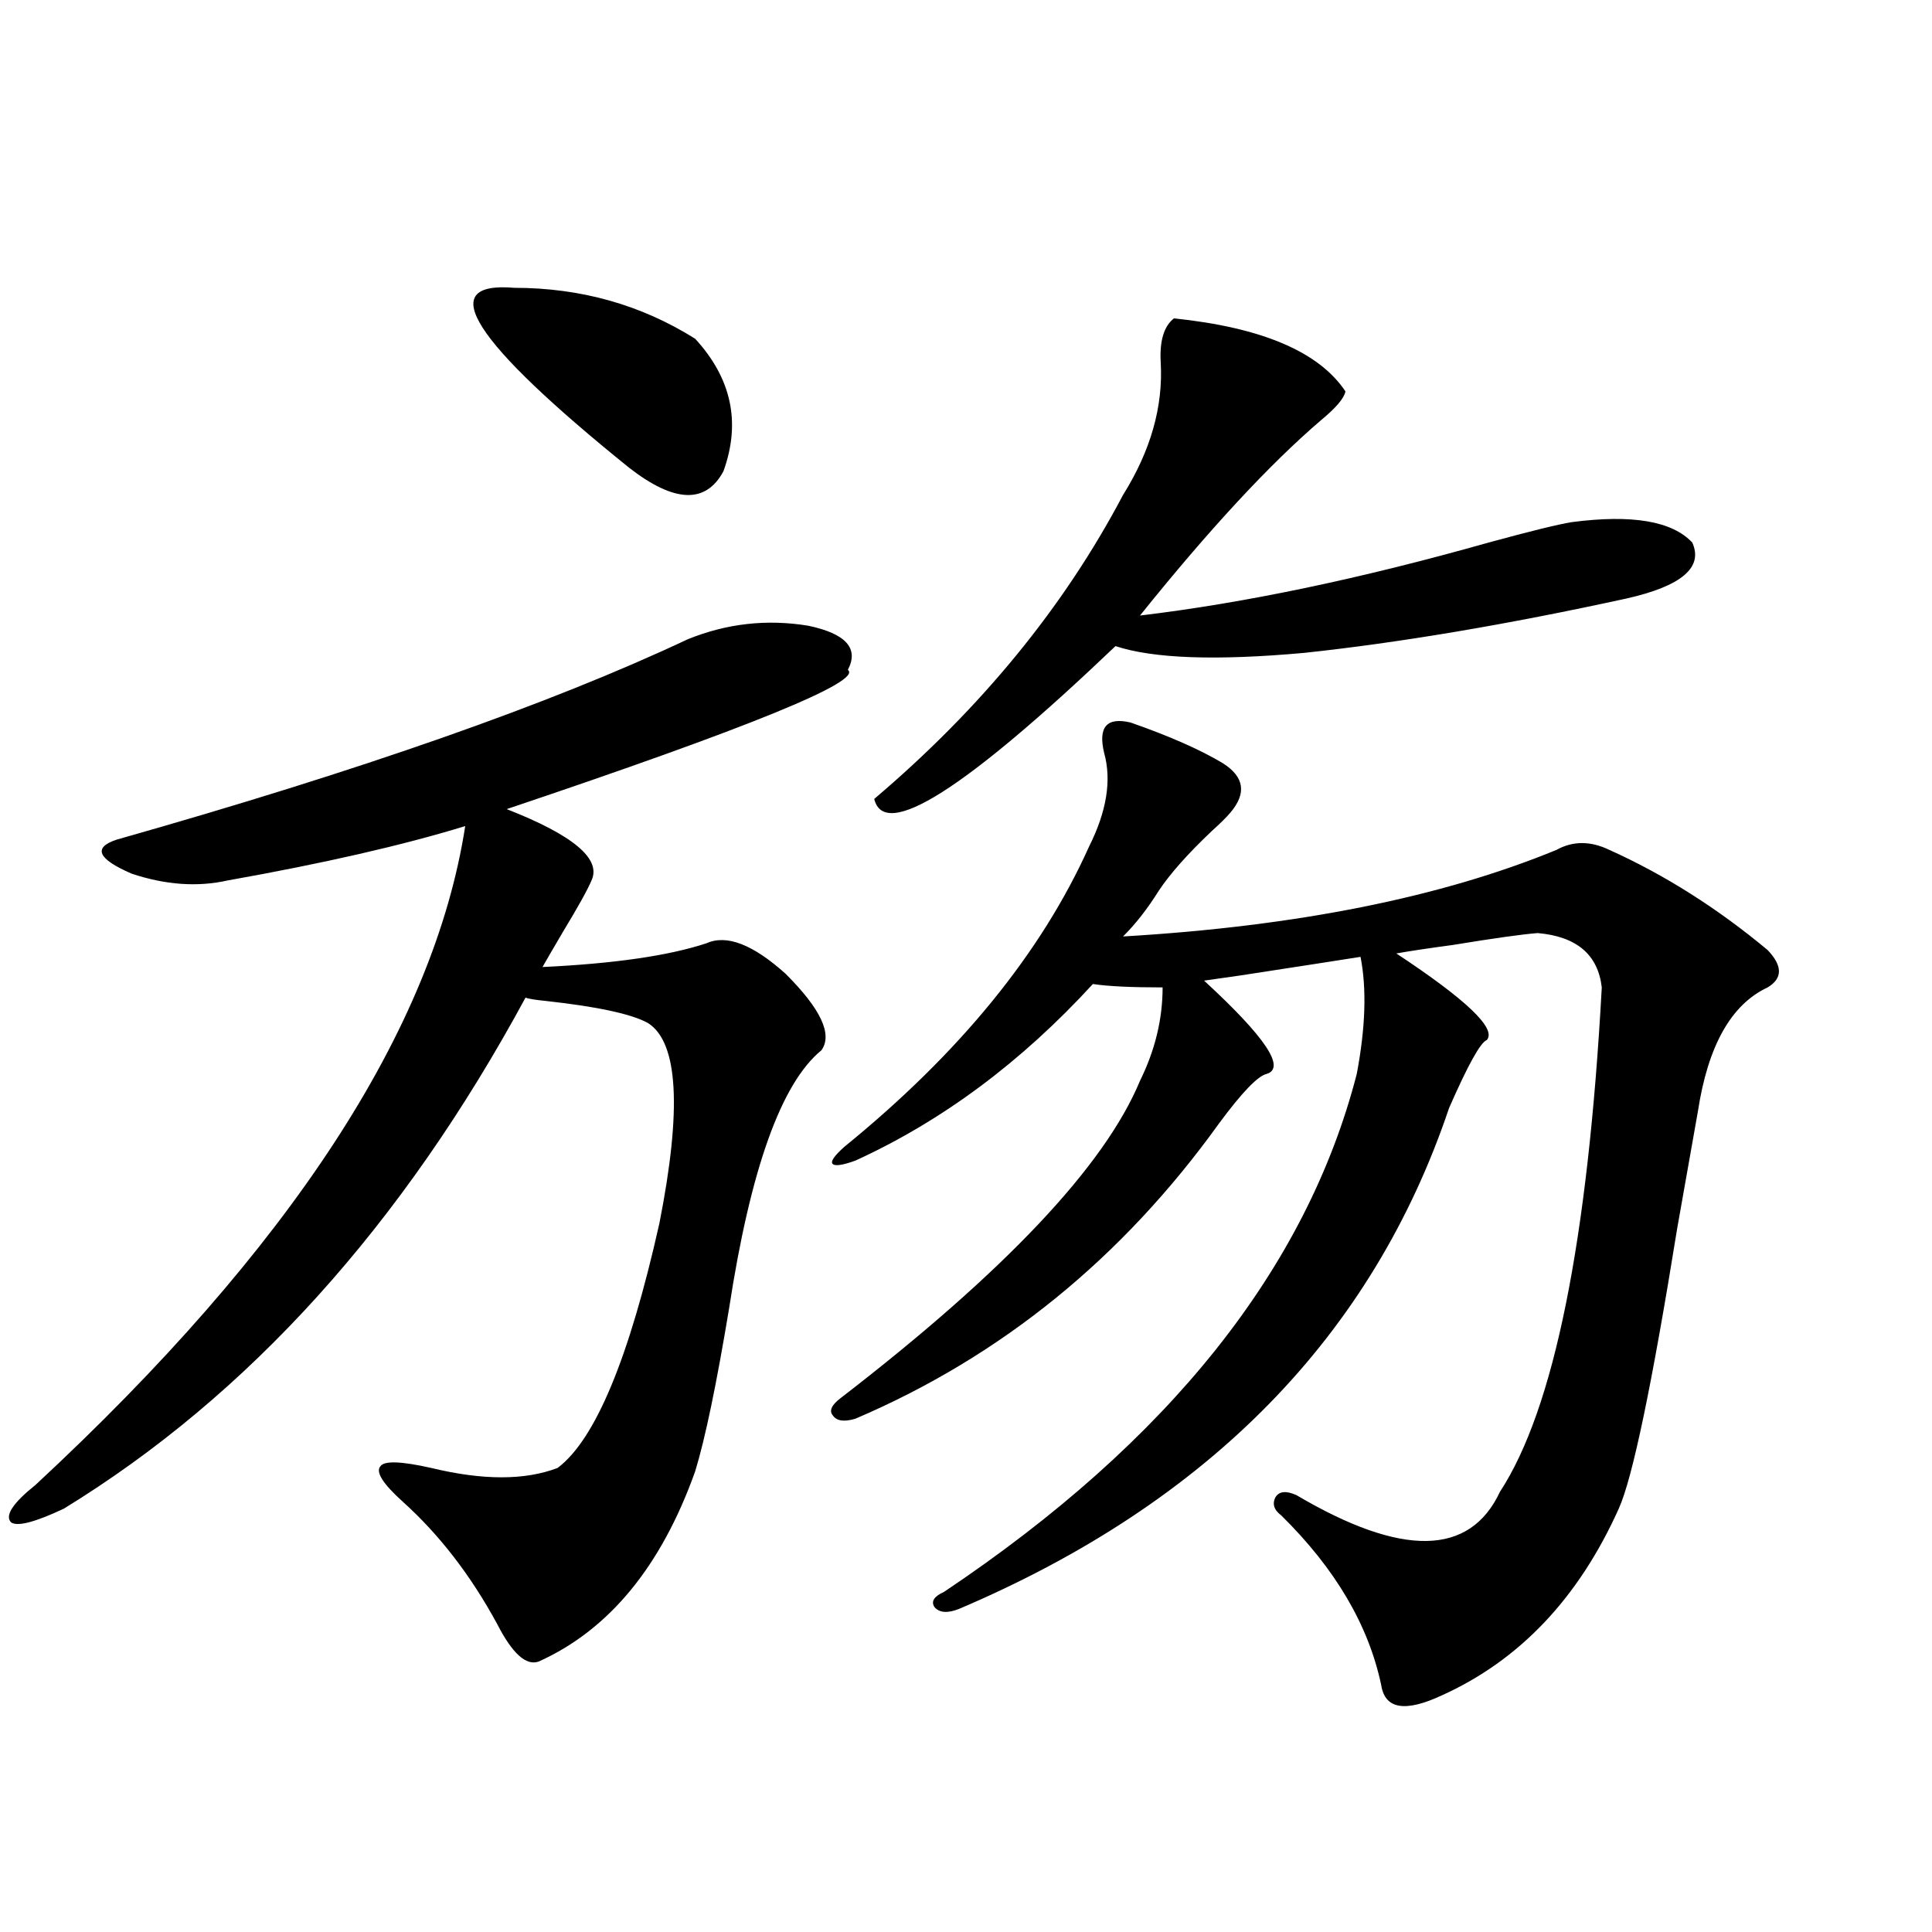
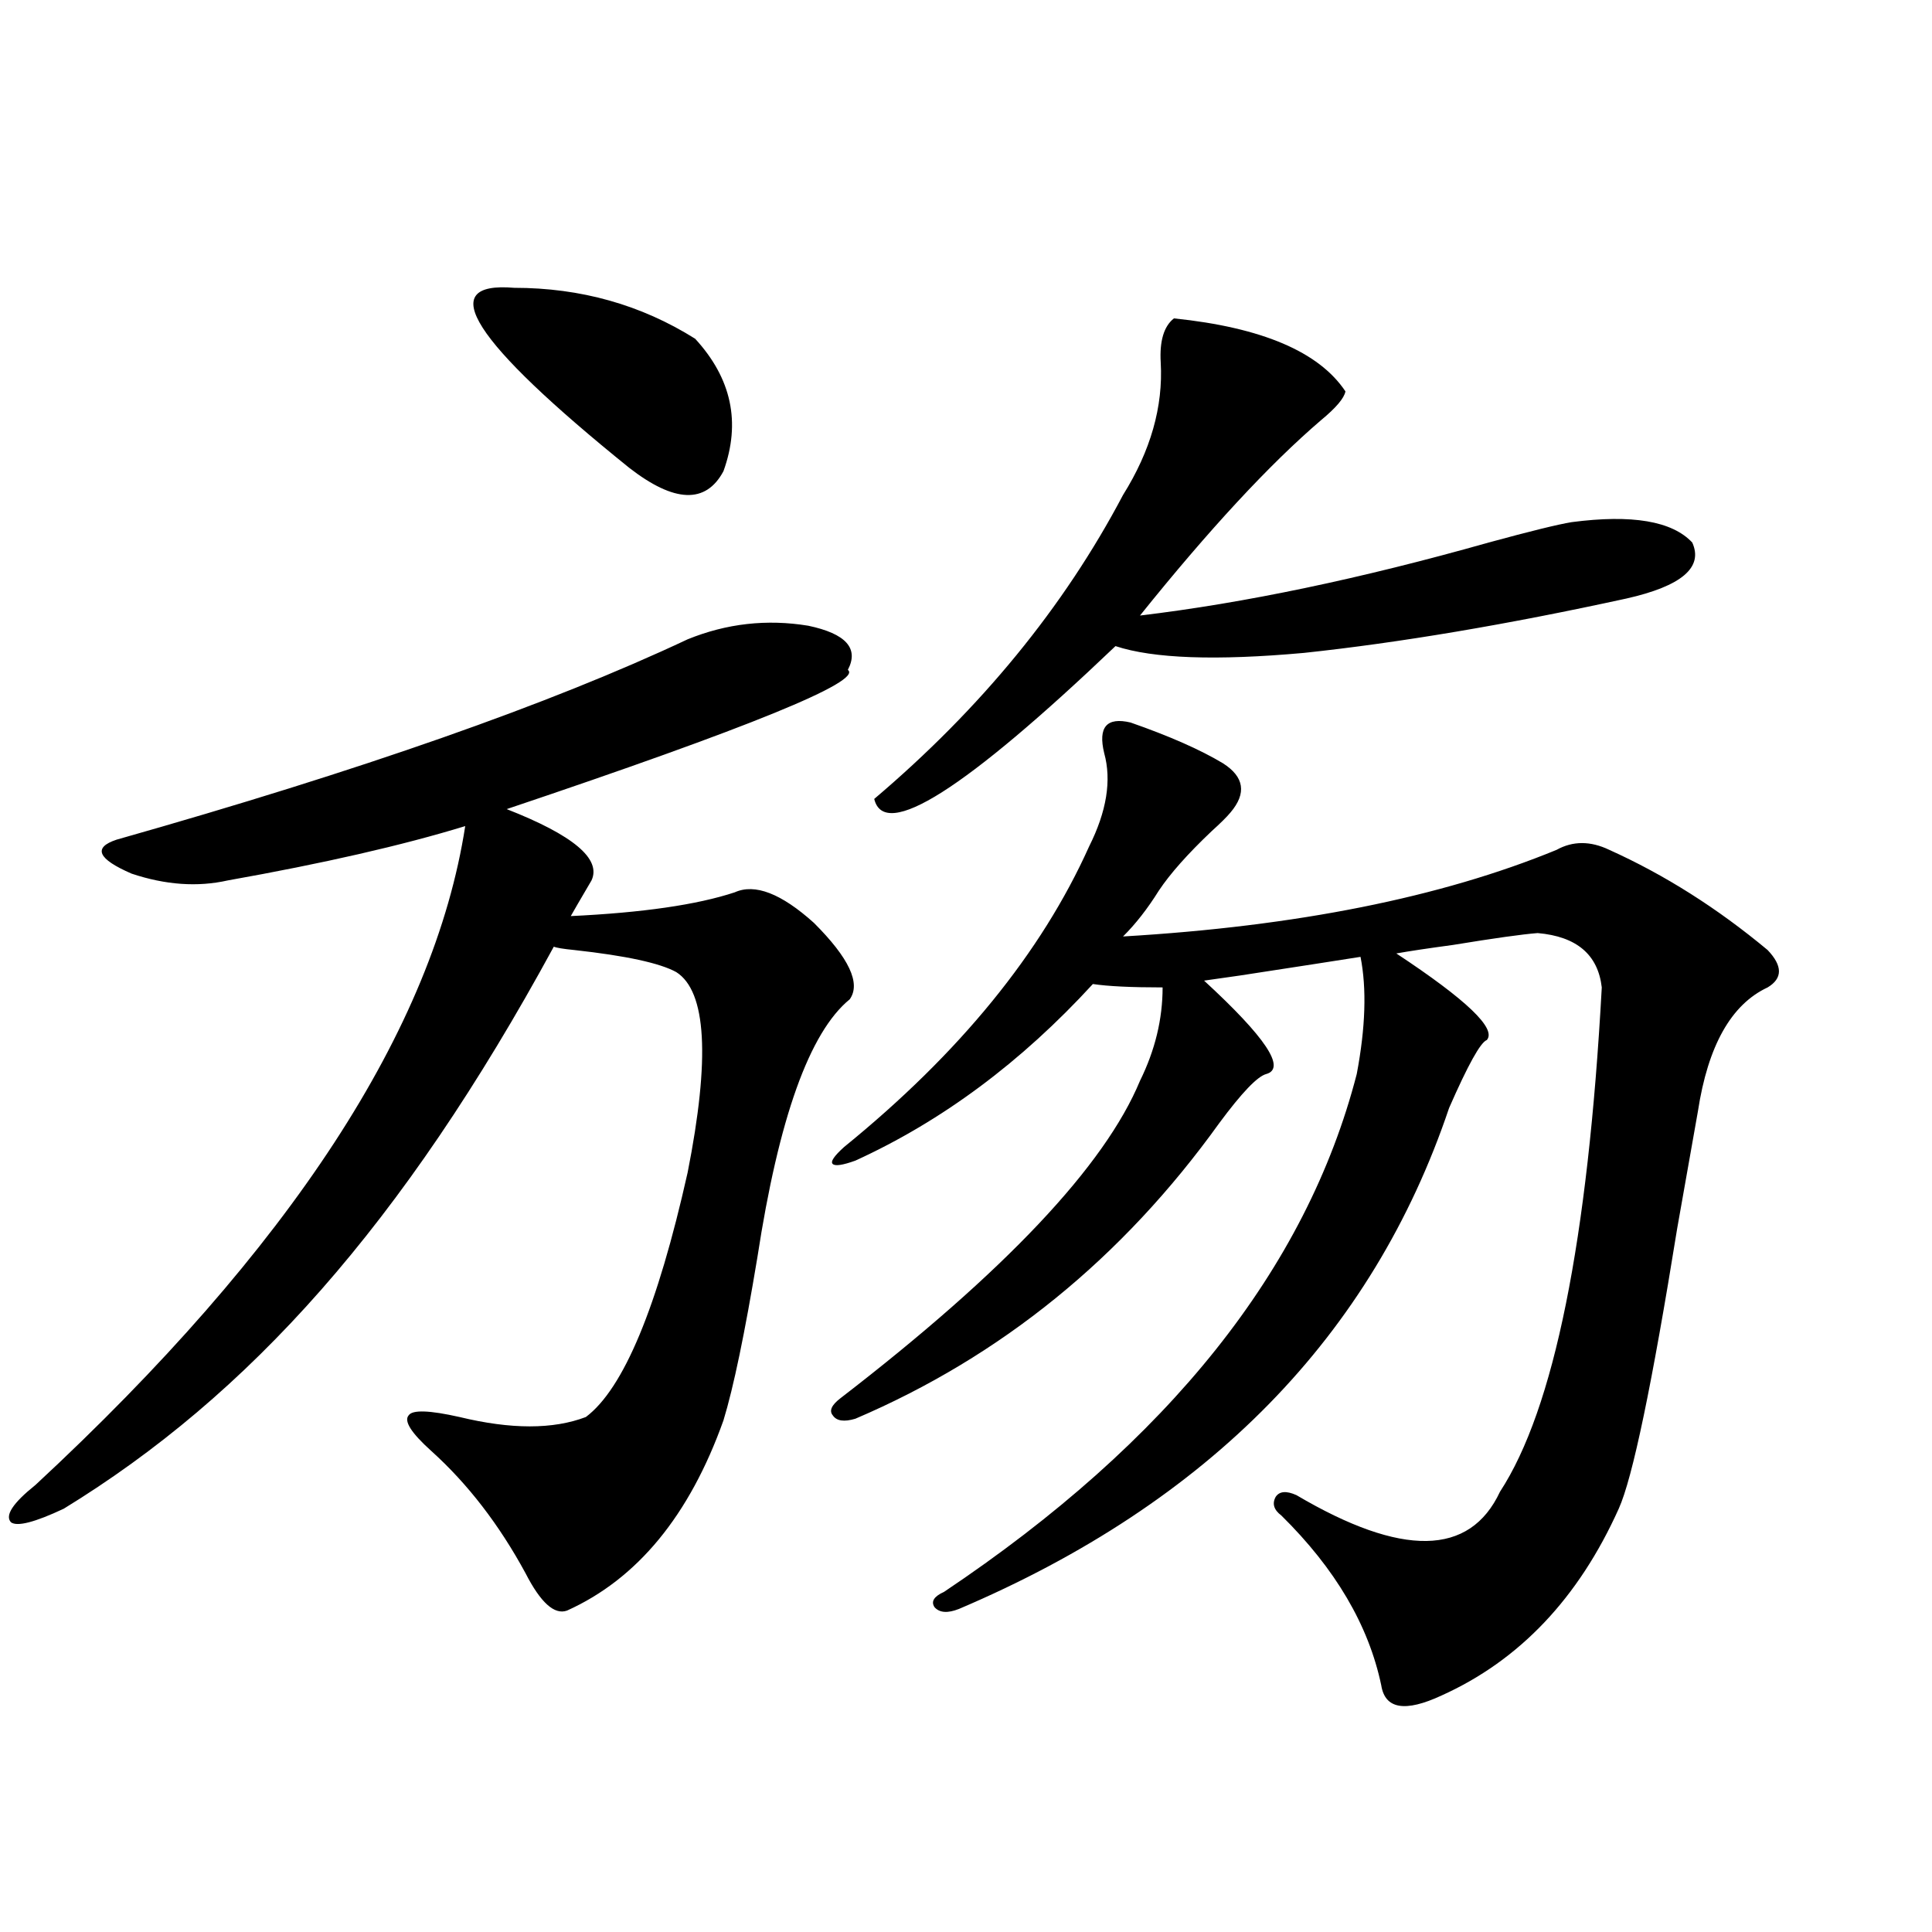
<svg xmlns="http://www.w3.org/2000/svg" version="1.1" id="图层_1" x="0px" y="0px" width="1000px" height="1000px" viewBox="0 0 1000 1000" enable-background="new 0 0 1000 1000" xml:space="preserve">
-   <path d="M355.918,330.906c20.152-8.198,40.975-10.547,62.438-7.031c19.512,4.106,26.341,11.729,20.487,22.852  c7.805,5.864-51.065,29.883-176.581,72.07c34.466,13.486,49.1,25.791,43.901,36.914c-1.951,4.697-6.829,13.486-14.634,26.367  c-5.854,9.971-9.436,16.123-10.731,18.457c37.072-1.758,65.364-5.85,84.876-12.305c10.396-4.683,24.055,0.591,40.975,15.82  c18.201,18.169,24.39,31.353,18.536,39.551c-20.822,17.002-36.752,61.523-47.804,133.594c-6.509,39.263-12.362,67.388-17.561,84.375  c-17.561,49.219-44.557,82.027-80.974,98.438c-6.509,2.335-13.658-4.105-21.463-19.336c-13.658-25.186-29.923-46.279-48.779-63.281  c-10.411-9.365-14.313-15.518-11.707-18.457c1.951-2.925,10.731-2.637,26.341,0.879c26.661,6.455,48.444,6.455,65.364,0  c19.512-14.639,37.072-56.826,52.682-126.563c11.707-59.175,9.756-93.74-5.854-103.711c-8.46-4.683-26.021-8.486-52.682-11.426  c-5.854-0.576-9.436-1.167-10.731-1.758C208.27,634.129,128.606,722.322,32.999,780.906c-14.969,7.031-24.069,9.38-27.316,7.031  c-3.262-3.516,0.976-9.956,12.683-19.336C150.39,646.146,224.534,532.479,240.799,427.586  c-32.529,9.971-73.504,19.336-122.924,28.125c-15.609,3.516-32.194,2.349-49.755-3.516c-17.561-7.607-20.167-13.472-7.805-17.578  C186.486,398.885,285.021,364.305,355.918,330.906z M266.164,148.973c34.466,0,65.685,8.789,93.656,26.367  c18.856,20.518,23.734,43.369,14.634,68.555c-9.115,17.002-25.365,16.411-48.779-1.758  C244.366,176.521,224.534,145.457,266.164,148.973z M585.181,373.973c20.152,7.031,36.097,14.063,47.804,21.094  c11.052,7.031,12.348,15.532,3.902,25.488c-1.951,2.349-5.213,5.576-9.756,9.668c-12.362,11.729-21.463,21.973-27.316,30.762  c-5.854,9.38-12.042,17.29-18.536,23.73c89.754-5.273,164.539-20.215,224.385-44.824c8.445-4.683,17.561-4.683,27.316,0  c28.612,12.896,55.929,30.186,81.949,51.855c7.805,8.213,7.805,14.653,0,19.336c-18.871,8.789-30.898,30.186-36.097,64.16  c-2.606,14.653-6.188,34.868-10.731,60.645c-13.018,80.859-23.094,129.199-30.243,145.02c-20.822,46.294-51.386,78.512-91.705,96.68  c-18.871,8.789-29.268,7.031-31.219-5.273c-6.509-31.063-23.749-60.342-51.706-87.891c-3.902-2.925-4.878-6.152-2.927-9.668  c1.951-2.925,5.519-3.213,10.731-0.879c54.633,32.231,89.754,31.641,105.363-1.758c27.957-42.764,45.518-129.775,52.682-261.035  c-1.951-16.987-13.018-26.367-33.17-28.125c-7.805,0.591-22.438,2.637-43.901,6.152c-13.018,1.758-22.773,3.228-29.268,4.395  c36.417,24.033,52.026,38.975,46.828,44.824c-3.262,1.182-9.756,12.896-19.512,35.156  C710.376,691.258,625.82,777.693,496.402,832.762c-5.854,2.335-10.091,2.047-12.683-0.879c-1.951-2.925-0.335-5.562,4.878-7.91  c116.415-77.92,187.633-167.28,213.653-268.066c4.543-24.019,5.198-44.233,1.951-60.645c-11.066,1.758-31.874,4.985-62.438,9.668  c-8.46,1.182-14.634,2.061-18.536,2.637c31.859,29.307,42.591,45.415,32.194,48.34c-4.558,1.182-12.683,9.668-24.39,25.488  c-50.09,69.736-112.848,120.713-188.288,152.93c-5.854,1.758-9.756,1.182-11.707-1.758c-1.951-2.334-0.655-5.273,3.902-8.789  c85.196-65.615,136.902-120.41,155.118-164.355c7.805-15.82,11.707-31.929,11.707-48.34c-16.265,0-28.292-0.576-36.097-1.758  c-37.072,40.43-78.047,70.903-122.924,91.406c-6.509,2.349-10.411,2.939-11.707,1.758c-1.311-1.167,0.641-4.092,5.854-8.789  c59.831-48.628,102.102-100.483,126.826-155.566c9.101-18.154,11.707-34.277,7.805-48.34  C568.261,376.321,572.818,371.048,585.181,373.973z M607.619,164.793c45.518,4.697,75.12,17.29,88.778,37.793  c-0.655,3.516-4.878,8.501-12.683,14.941c-26.676,22.852-57.895,56.553-93.656,101.074c53.978-6.44,114.144-19.033,180.483-37.793  c21.463-5.85,35.762-9.365,42.926-10.547c31.219-4.092,52.026-0.576,62.438,10.547c5.854,12.896-5.533,22.563-34.146,29.004  c-61.797,13.486-117.405,22.852-166.825,28.125c-45.532,4.106-78.047,2.939-97.559-3.516  c-78.047,74.419-119.677,100.786-124.875,79.102c55.273-46.87,98.199-99.316,128.777-157.324  c14.299-22.852,20.808-45.703,19.512-68.555C600.135,176.521,602.406,168.899,607.619,164.793z" />
+   <path d="M355.918,330.906c20.152-8.198,40.975-10.547,62.438-7.031c19.512,4.106,26.341,11.729,20.487,22.852  c7.805,5.864-51.065,29.883-176.581,72.07c34.466,13.486,49.1,25.791,43.901,36.914c-5.854,9.971-9.436,16.123-10.731,18.457c37.072-1.758,65.364-5.85,84.876-12.305c10.396-4.683,24.055,0.591,40.975,15.82  c18.201,18.169,24.39,31.353,18.536,39.551c-20.822,17.002-36.752,61.523-47.804,133.594c-6.509,39.263-12.362,67.388-17.561,84.375  c-17.561,49.219-44.557,82.027-80.974,98.438c-6.509,2.335-13.658-4.105-21.463-19.336c-13.658-25.186-29.923-46.279-48.779-63.281  c-10.411-9.365-14.313-15.518-11.707-18.457c1.951-2.925,10.731-2.637,26.341,0.879c26.661,6.455,48.444,6.455,65.364,0  c19.512-14.639,37.072-56.826,52.682-126.563c11.707-59.175,9.756-93.74-5.854-103.711c-8.46-4.683-26.021-8.486-52.682-11.426  c-5.854-0.576-9.436-1.167-10.731-1.758C208.27,634.129,128.606,722.322,32.999,780.906c-14.969,7.031-24.069,9.38-27.316,7.031  c-3.262-3.516,0.976-9.956,12.683-19.336C150.39,646.146,224.534,532.479,240.799,427.586  c-32.529,9.971-73.504,19.336-122.924,28.125c-15.609,3.516-32.194,2.349-49.755-3.516c-17.561-7.607-20.167-13.472-7.805-17.578  C186.486,398.885,285.021,364.305,355.918,330.906z M266.164,148.973c34.466,0,65.685,8.789,93.656,26.367  c18.856,20.518,23.734,43.369,14.634,68.555c-9.115,17.002-25.365,16.411-48.779-1.758  C244.366,176.521,224.534,145.457,266.164,148.973z M585.181,373.973c20.152,7.031,36.097,14.063,47.804,21.094  c11.052,7.031,12.348,15.532,3.902,25.488c-1.951,2.349-5.213,5.576-9.756,9.668c-12.362,11.729-21.463,21.973-27.316,30.762  c-5.854,9.38-12.042,17.29-18.536,23.73c89.754-5.273,164.539-20.215,224.385-44.824c8.445-4.683,17.561-4.683,27.316,0  c28.612,12.896,55.929,30.186,81.949,51.855c7.805,8.213,7.805,14.653,0,19.336c-18.871,8.789-30.898,30.186-36.097,64.16  c-2.606,14.653-6.188,34.868-10.731,60.645c-13.018,80.859-23.094,129.199-30.243,145.02c-20.822,46.294-51.386,78.512-91.705,96.68  c-18.871,8.789-29.268,7.031-31.219-5.273c-6.509-31.063-23.749-60.342-51.706-87.891c-3.902-2.925-4.878-6.152-2.927-9.668  c1.951-2.925,5.519-3.213,10.731-0.879c54.633,32.231,89.754,31.641,105.363-1.758c27.957-42.764,45.518-129.775,52.682-261.035  c-1.951-16.987-13.018-26.367-33.17-28.125c-7.805,0.591-22.438,2.637-43.901,6.152c-13.018,1.758-22.773,3.228-29.268,4.395  c36.417,24.033,52.026,38.975,46.828,44.824c-3.262,1.182-9.756,12.896-19.512,35.156  C710.376,691.258,625.82,777.693,496.402,832.762c-5.854,2.335-10.091,2.047-12.683-0.879c-1.951-2.925-0.335-5.562,4.878-7.91  c116.415-77.92,187.633-167.28,213.653-268.066c4.543-24.019,5.198-44.233,1.951-60.645c-11.066,1.758-31.874,4.985-62.438,9.668  c-8.46,1.182-14.634,2.061-18.536,2.637c31.859,29.307,42.591,45.415,32.194,48.34c-4.558,1.182-12.683,9.668-24.39,25.488  c-50.09,69.736-112.848,120.713-188.288,152.93c-5.854,1.758-9.756,1.182-11.707-1.758c-1.951-2.334-0.655-5.273,3.902-8.789  c85.196-65.615,136.902-120.41,155.118-164.355c7.805-15.82,11.707-31.929,11.707-48.34c-16.265,0-28.292-0.576-36.097-1.758  c-37.072,40.43-78.047,70.903-122.924,91.406c-6.509,2.349-10.411,2.939-11.707,1.758c-1.311-1.167,0.641-4.092,5.854-8.789  c59.831-48.628,102.102-100.483,126.826-155.566c9.101-18.154,11.707-34.277,7.805-48.34  C568.261,376.321,572.818,371.048,585.181,373.973z M607.619,164.793c45.518,4.697,75.12,17.29,88.778,37.793  c-0.655,3.516-4.878,8.501-12.683,14.941c-26.676,22.852-57.895,56.553-93.656,101.074c53.978-6.44,114.144-19.033,180.483-37.793  c21.463-5.85,35.762-9.365,42.926-10.547c31.219-4.092,52.026-0.576,62.438,10.547c5.854,12.896-5.533,22.563-34.146,29.004  c-61.797,13.486-117.405,22.852-166.825,28.125c-45.532,4.106-78.047,2.939-97.559-3.516  c-78.047,74.419-119.677,100.786-124.875,79.102c55.273-46.87,98.199-99.316,128.777-157.324  c14.299-22.852,20.808-45.703,19.512-68.555C600.135,176.521,602.406,168.899,607.619,164.793z" />
</svg>